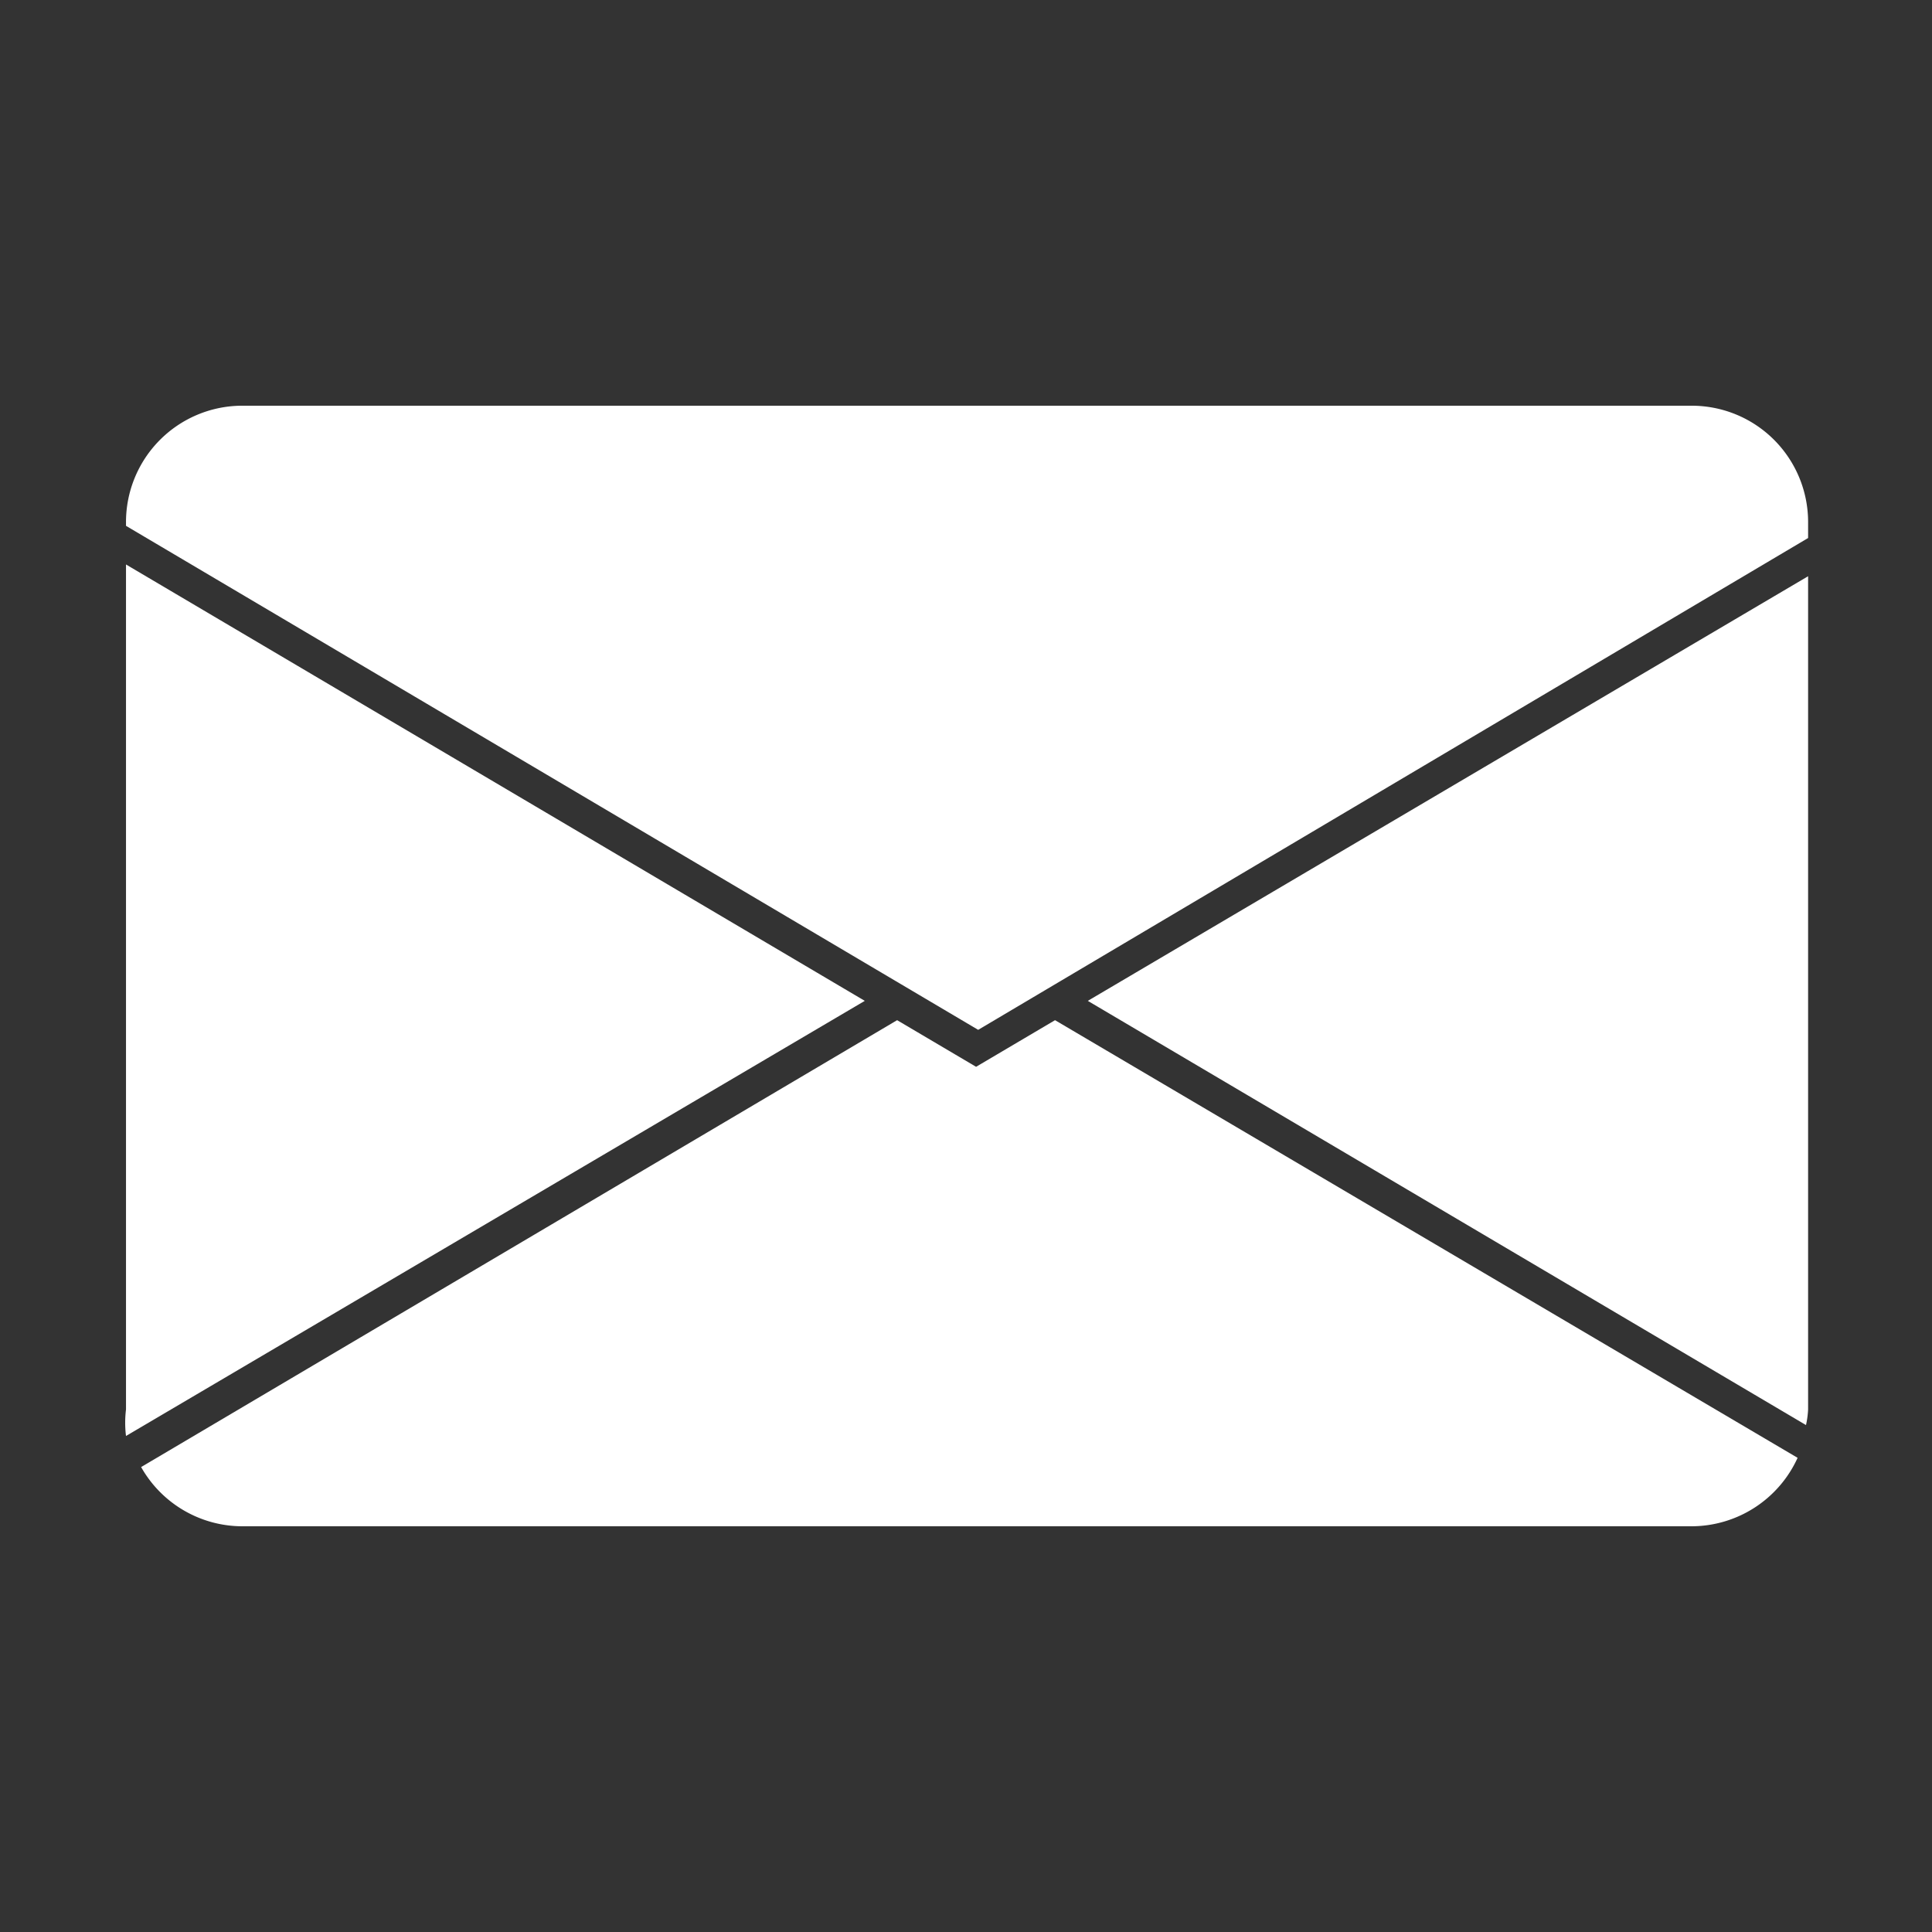
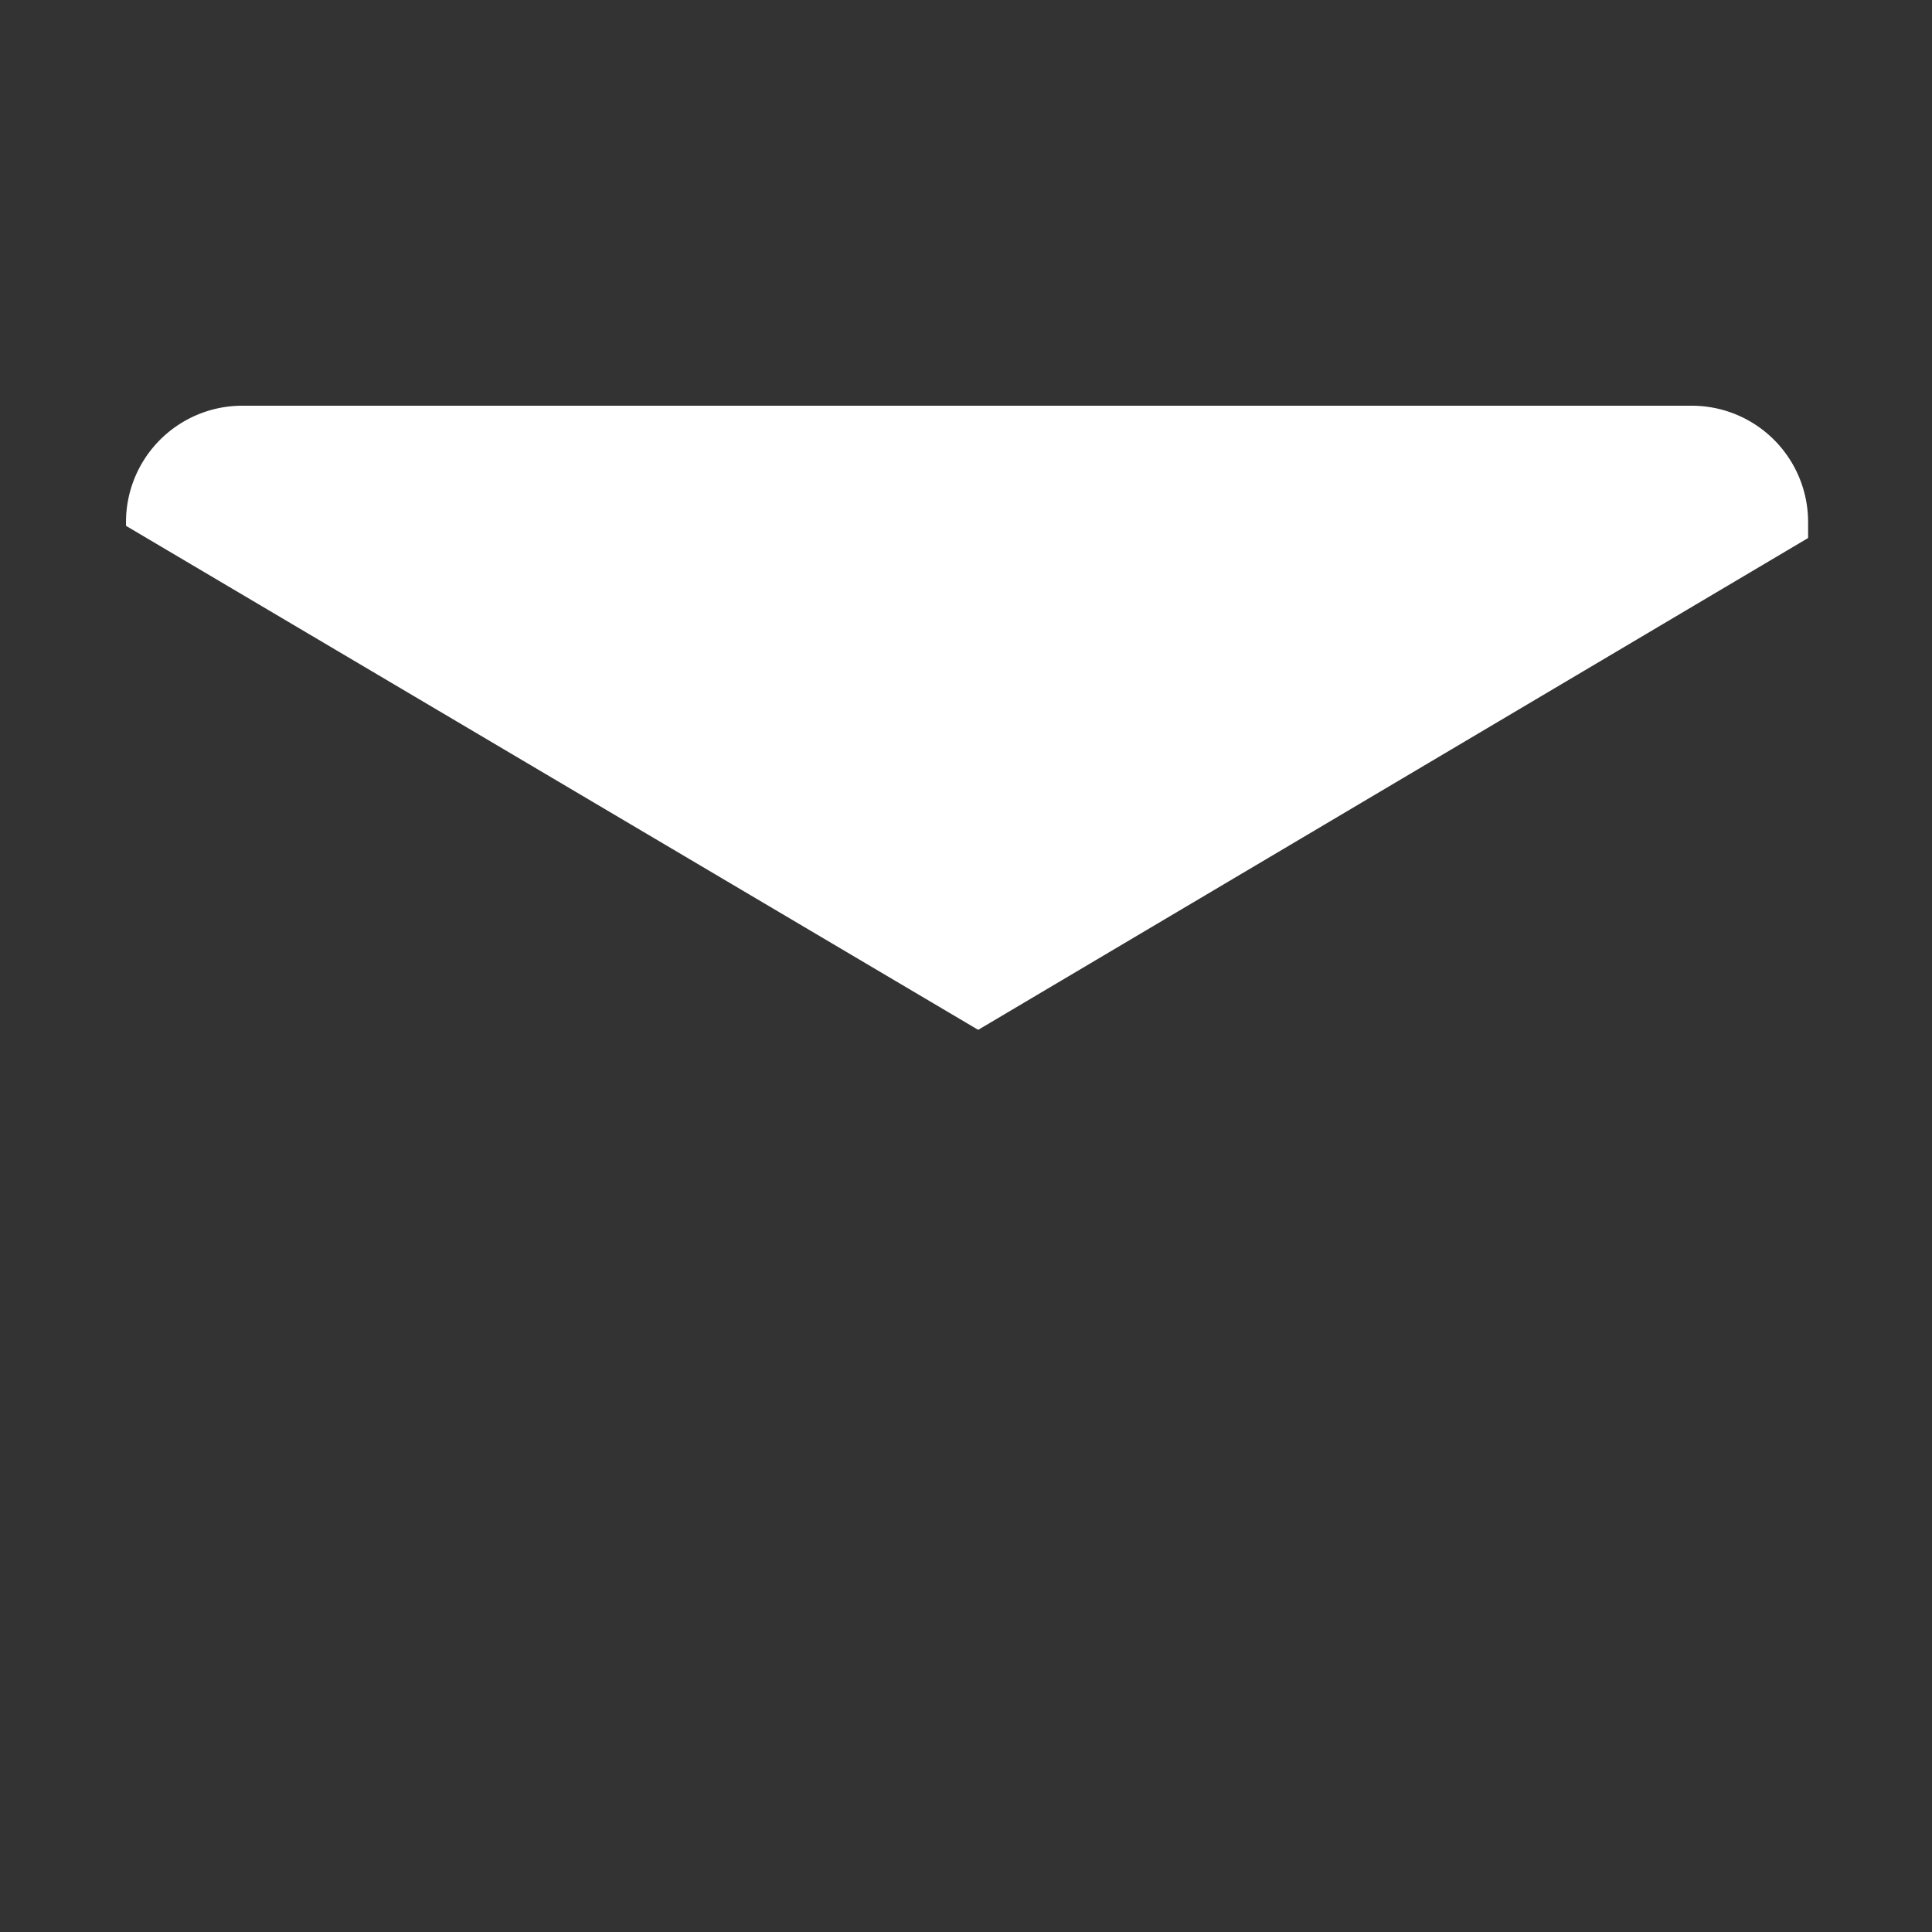
<svg xmlns="http://www.w3.org/2000/svg" id="Layer_1" data-name="Layer 1" viewBox="0 0 46 46">
  <rect x="0" y="0" width="46" height="46" fill="#333333" stroke="none" />
  <defs>
    <style>.cls-1{fill:#fff;}</style>
  </defs>
-   <path class="cls-1" d="M3,34.19,20.59,23.83,3,13.44V33.56A2.59,2.59,0,0,0,3,34.19Z" />
-   <path class="cls-1" d="M21.36,24.29l-18,10.64a2.77,2.77,0,0,0,2.41,1.41H40.27a2.78,2.78,0,0,0,2.53-1.63L25.12,24.29,23.24,25.4Z" />
-   <path class="cls-1" d="M43.05,33.56V13.72L25.9,23.83,43,33.93A2.21,2.21,0,0,0,43.05,33.56Z" />
  <path class="cls-1" d="M5.73,9.66A2.77,2.77,0,0,0,3,12.43v.09l20.29,12L43.05,12.81v-.38a2.77,2.77,0,0,0-2.78-2.77Z" />
</svg>